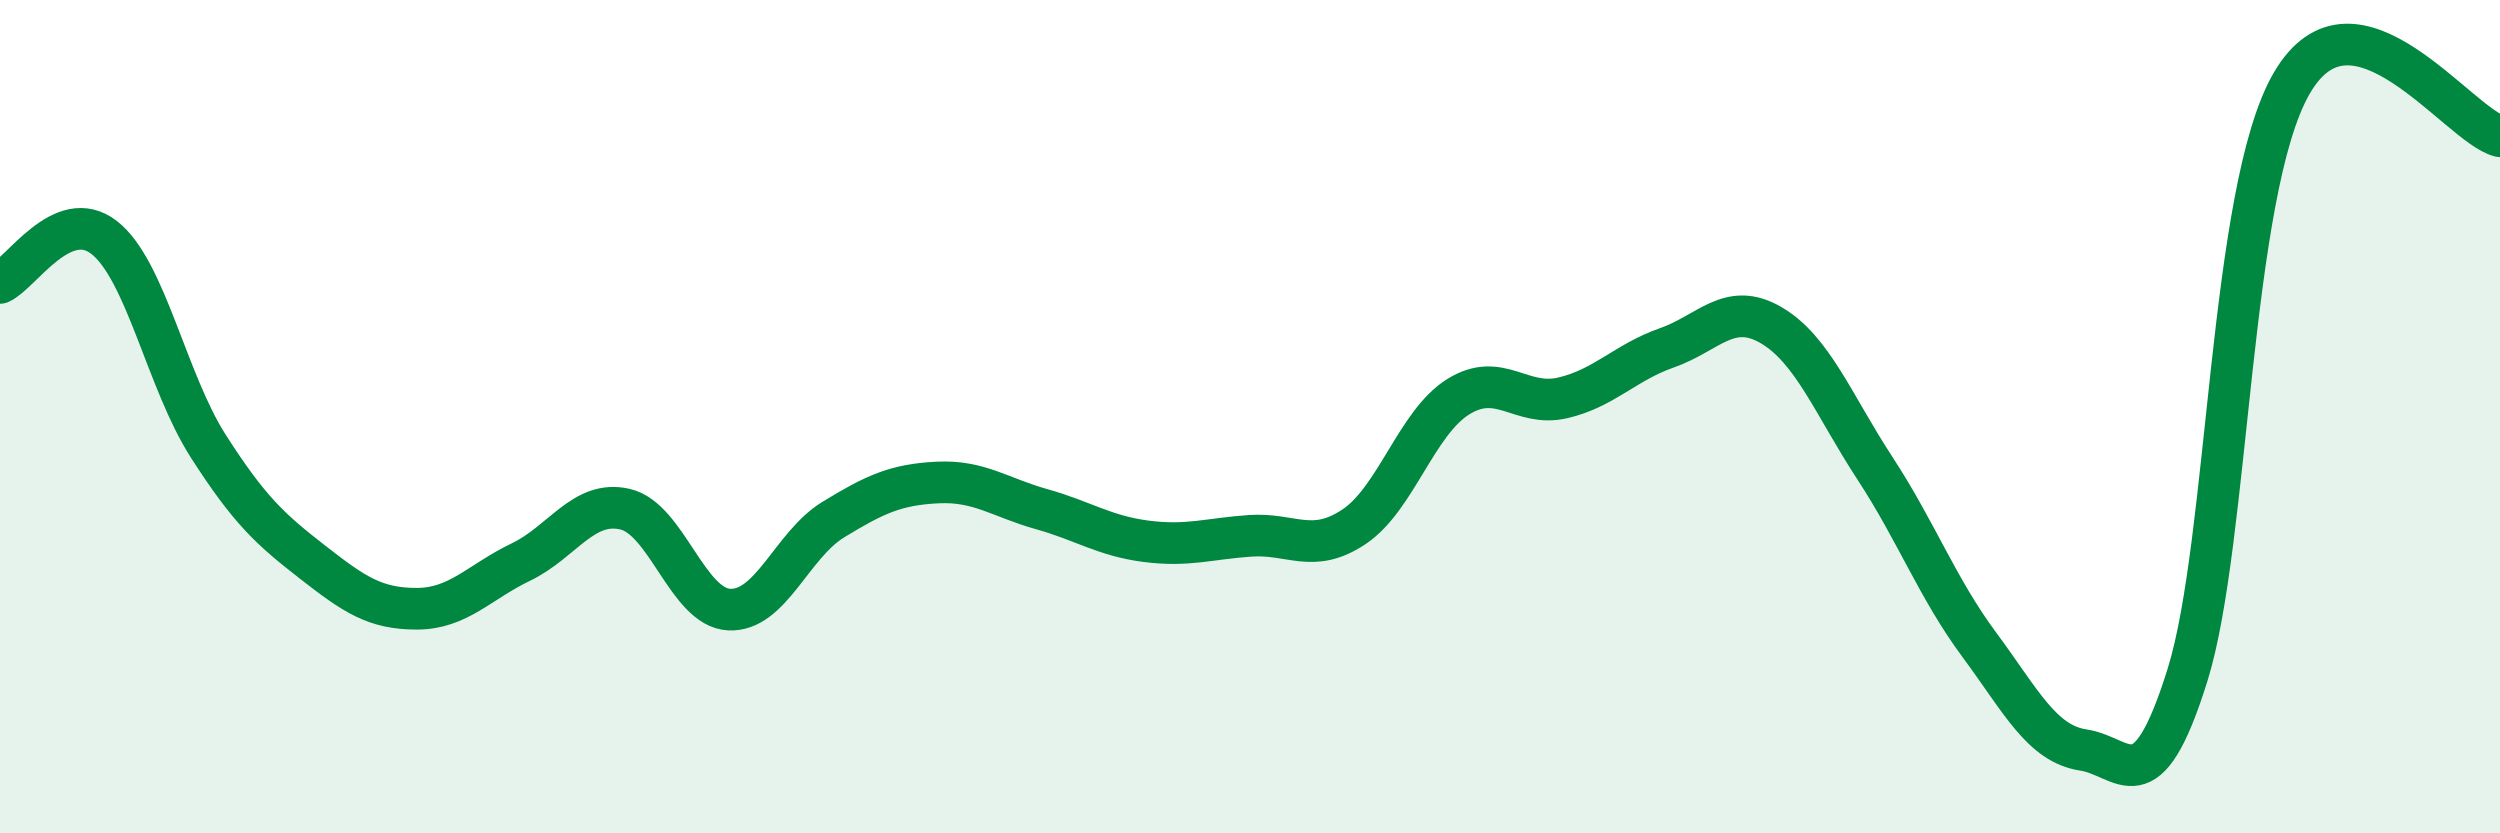
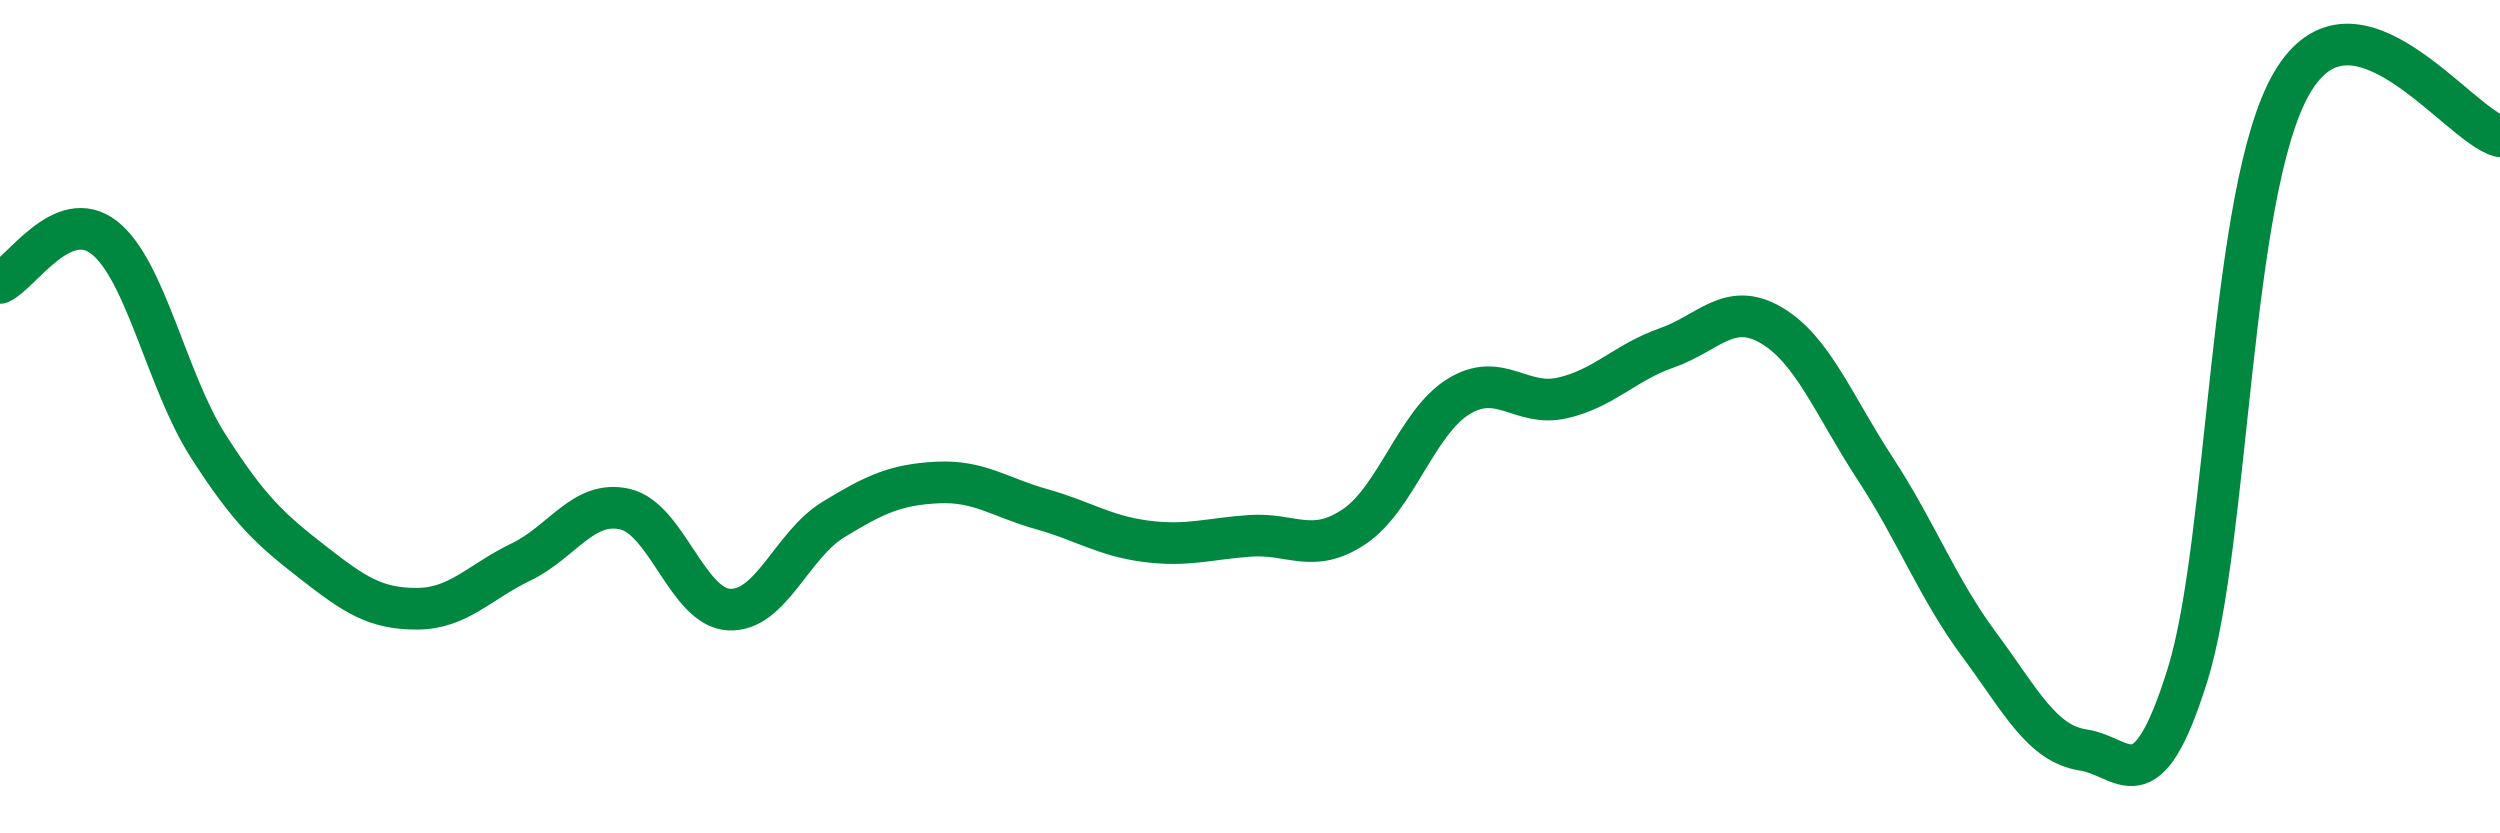
<svg xmlns="http://www.w3.org/2000/svg" width="60" height="20" viewBox="0 0 60 20">
-   <path d="M 0,6.79 C 0.5,6.57 1.5,4.92 2.5,5.7 C 3.5,6.48 4,9.15 5,10.71 C 6,12.27 6.5,12.71 7.5,13.49 C 8.5,14.27 9,14.61 10,14.61 C 11,14.61 11.5,13.97 12.5,13.49 C 13.5,13.01 14,11.99 15,12.22 C 16,12.45 16.5,14.58 17.5,14.63 C 18.5,14.68 19,13.08 20,12.47 C 21,11.86 21.5,11.63 22.5,11.58 C 23.5,11.53 24,11.94 25,12.22 C 26,12.5 26.5,12.86 27.5,12.99 C 28.5,13.12 29,12.93 30,12.86 C 31,12.79 31.5,13.31 32.5,12.64 C 33.5,11.97 34,10.14 35,9.52 C 36,8.9 36.5,9.78 37.5,9.55 C 38.5,9.32 39,8.7 40,8.35 C 41,8 41.5,7.22 42.5,7.8 C 43.5,8.38 44,9.71 45,11.24 C 46,12.77 46.5,14.12 47.5,15.47 C 48.5,16.82 49,17.85 50,18 C 51,18.15 51.5,19.4 52.5,16.2 C 53.5,13 53.5,4.59 55,2 C 56.5,-0.59 59,3.02 60,3.27L60 20L0 20Z" fill="#008740" opacity="0.1" stroke-linecap="round" stroke-linejoin="round" />
  <path d="M 0,6.79 C 0.5,6.57 1.5,4.92 2.5,5.7 C 3.5,6.48 4,9.15 5,10.71 C 6,12.27 6.5,12.71 7.5,13.49 C 8.5,14.27 9,14.61 10,14.61 C 11,14.61 11.5,13.97 12.5,13.49 C 13.5,13.01 14,11.99 15,12.22 C 16,12.45 16.5,14.58 17.5,14.63 C 18.5,14.68 19,13.08 20,12.47 C 21,11.86 21.5,11.63 22.5,11.58 C 23.5,11.53 24,11.94 25,12.22 C 26,12.5 26.5,12.86 27.5,12.99 C 28.5,13.12 29,12.93 30,12.86 C 31,12.79 31.5,13.31 32.5,12.64 C 33.5,11.97 34,10.14 35,9.52 C 36,8.9 36.5,9.78 37.5,9.55 C 38.5,9.32 39,8.7 40,8.35 C 41,8 41.5,7.22 42.5,7.8 C 43.5,8.38 44,9.71 45,11.24 C 46,12.77 46.5,14.12 47.5,15.47 C 48.5,16.82 49,17.85 50,18 C 51,18.15 51.5,19.4 52.5,16.2 C 53.5,13 53.5,4.59 55,2 C 56.5,-0.59 59,3.02 60,3.27" stroke="#008740" stroke-width="1" fill="none" stroke-linecap="round" stroke-linejoin="round" />
</svg>